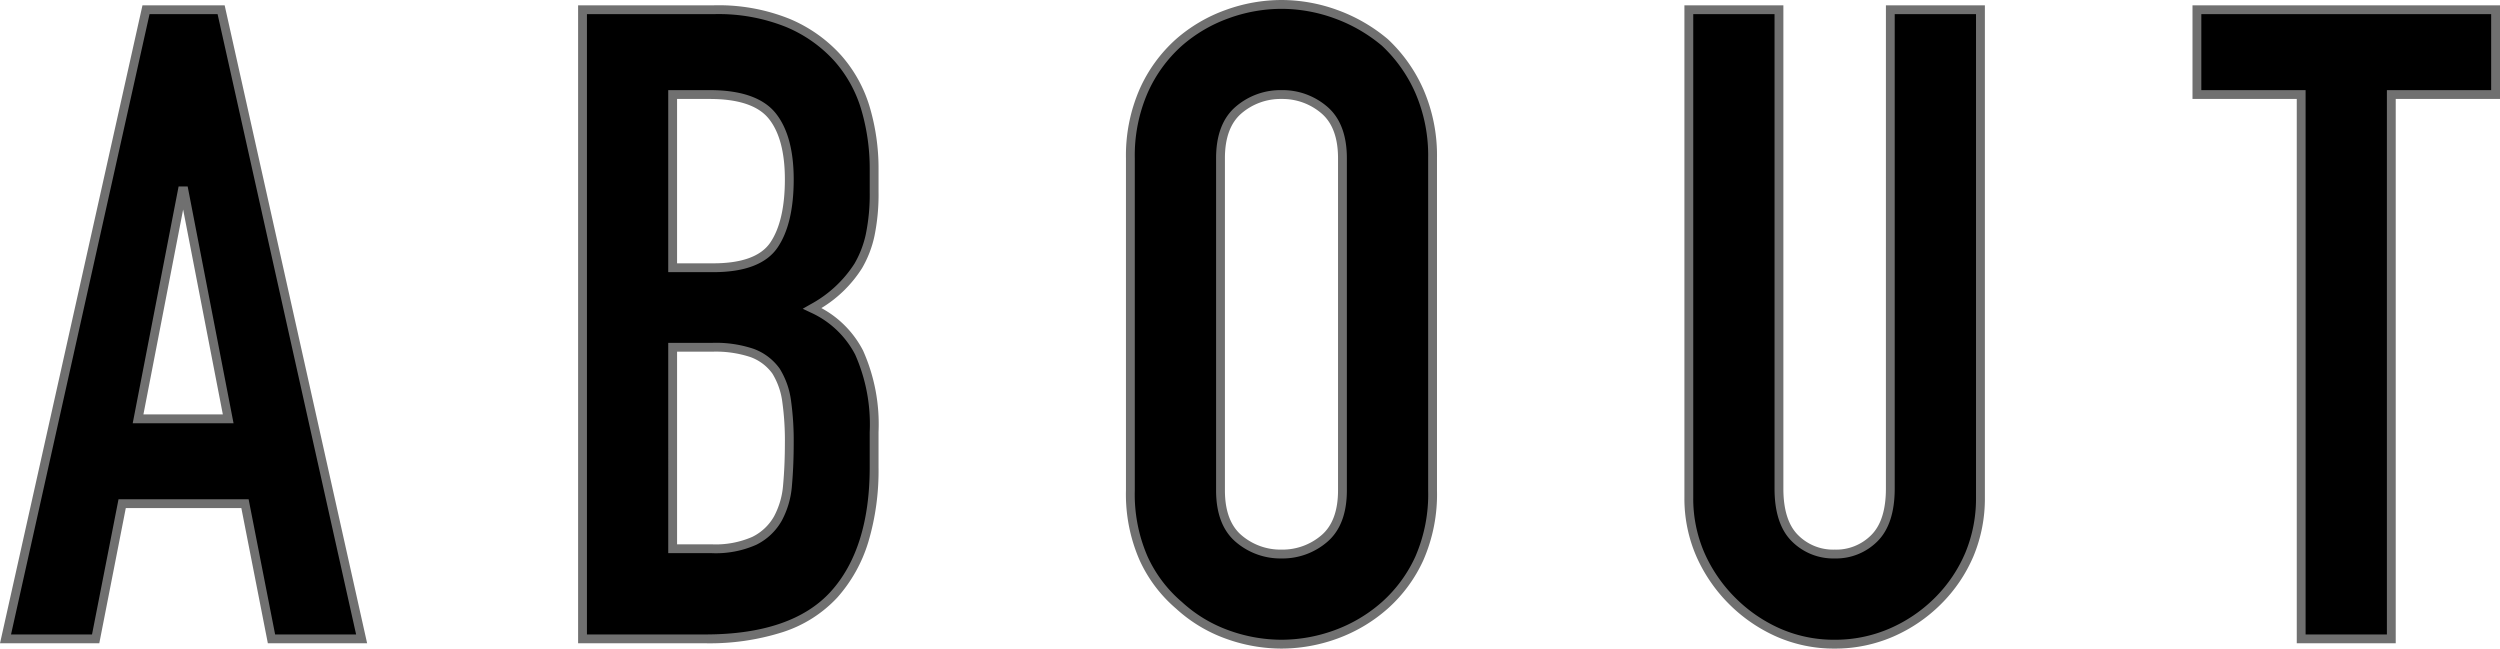
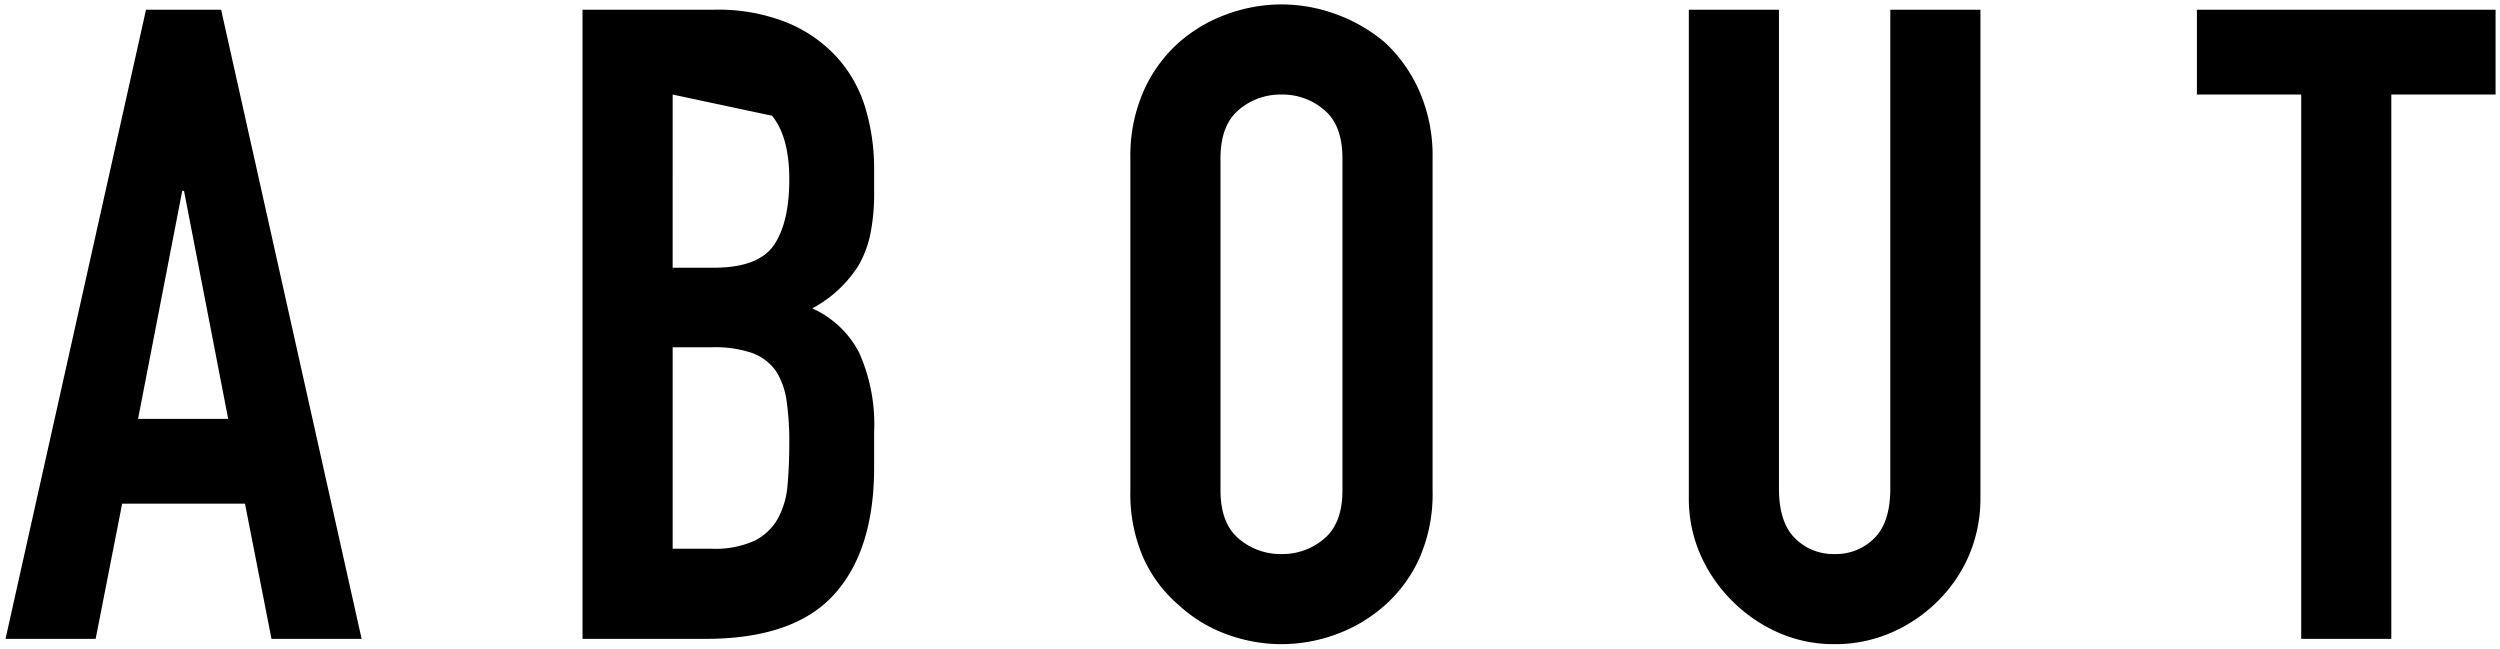
<svg xmlns="http://www.w3.org/2000/svg" width="282.924" height="73.4" viewBox="0 0 282.924 73.4">
  <defs>
    <style>.a{fill:#707070;}</style>
  </defs>
  <g transform="translate(-518.726 -729.7)">
-     <path d="M-115.45-24.9l-5-25.8h-.2l-5,25.8ZM-140.65,0l15.9-71.2h8.5L-100.35,0h-10.2l-3-15.3h-13.9l-3,15.3Zm65.3,0V-71.2h14.9a20.89,20.89,0,0,1,8.35,1.5,15.752,15.752,0,0,1,5.65,4,14.937,14.937,0,0,1,3.15,5.75,23.934,23.934,0,0,1,.95,6.75v2.6a22.719,22.719,0,0,1-.45,4.9,11.787,11.787,0,0,1-1.35,3.5,14.029,14.029,0,0,1-5.2,4.8,11.062,11.062,0,0,1,5.3,5,19.848,19.848,0,0,1,1.7,9v4q0,9.4-4.55,14.4T-61.45,0Zm10.2-33v22.8h4.4a10.751,10.751,0,0,0,4.85-.9,6.209,6.209,0,0,0,2.65-2.5,9.408,9.408,0,0,0,1.1-3.8q.2-2.2.2-4.8a32.116,32.116,0,0,0-.3-4.7,8.566,8.566,0,0,0-1.2-3.4,5.756,5.756,0,0,0-2.7-2.05,12.859,12.859,0,0,0-4.5-.65Zm0-28.6V-42h4.6q5.1,0,6.85-2.55T-51.95-52q0-4.8-1.95-7.2t-7.05-2.4Zm51.8,7.2a18.192,18.192,0,0,1,1.5-7.6,16.06,16.06,0,0,1,4-5.5A16.911,16.911,0,0,1-2.4-70.7a18.012,18.012,0,0,1,6.15-1.1A18.012,18.012,0,0,1,9.9-70.7a18.127,18.127,0,0,1,5.55,3.2,16.745,16.745,0,0,1,3.9,5.5,18.192,18.192,0,0,1,1.5,7.6v37.6a18.026,18.026,0,0,1-1.5,7.7,15.885,15.885,0,0,1-3.9,5.3A17.148,17.148,0,0,1,9.9-.5,18.012,18.012,0,0,1,3.75.6,18.012,18.012,0,0,1-2.4-.5,16.046,16.046,0,0,1-7.85-3.8a15.267,15.267,0,0,1-4-5.3,18.026,18.026,0,0,1-1.5-7.7Zm10.2,37.6q0,3.7,2.05,5.45A7.23,7.23,0,0,0,3.75-9.6,7.23,7.23,0,0,0,8.6-11.35q2.05-1.75,2.05-5.45V-54.4q0-3.7-2.05-5.45A7.23,7.23,0,0,0,3.75-61.6,7.23,7.23,0,0,0-1.1-59.85Q-3.15-58.1-3.15-54.4Zm86-54.4V-16A16.363,16.363,0,0,1,81.6-9.55,16.43,16.43,0,0,1,78.05-4.3a16.969,16.969,0,0,1-5.3,3.6A15.922,15.922,0,0,1,66.35.6,15.57,15.57,0,0,1,60-.7a17.142,17.142,0,0,1-5.25-3.6,17.142,17.142,0,0,1-3.6-5.25A15.817,15.817,0,0,1,49.85-16V-71.2h10.2V-17q0,3.8,1.8,5.6a6.105,6.105,0,0,0,4.5,1.8,6.105,6.105,0,0,0,4.5-1.8q1.8-1.8,1.8-5.6V-71.2ZM119.15,0V-61.6h-11.8v-9.6h33.8v9.6h-11.8V0Z" transform="translate(660 802)" />
-     <path class="a" d="M66.35,1.1A16.138,16.138,0,0,1,59.8-.242a17.719,17.719,0,0,1-5.4-3.7,17.719,17.719,0,0,1-3.7-5.4A16.386,16.386,0,0,1,49.35-16V-71.7h11.2V-17c0,2.384.556,4.149,1.654,5.246A5.576,5.576,0,0,0,66.35-10.1,5.576,5.576,0,0,0,70.5-11.754c1.1-1.1,1.654-2.862,1.654-5.246V-71.7h11.2V-16a16.935,16.935,0,0,1-1.29,6.645A17,17,0,0,1,78.4-3.946,17.546,17.546,0,0,1,72.949-.241,16.492,16.492,0,0,1,66.35,1.1Zm-16-71.8V-16a15.394,15.394,0,0,0,1.258,6.248,16.723,16.723,0,0,0,3.5,5.1,16.723,16.723,0,0,0,5.1,3.5A15.145,15.145,0,0,0,66.35.1a15.5,15.5,0,0,0,6.2-1.259A16.55,16.55,0,0,0,77.7-4.654,16.007,16.007,0,0,0,81.14-9.745,15.942,15.942,0,0,0,82.35-16V-70.7h-9.2V-17c0,2.659-.655,4.662-1.946,5.954A6.615,6.615,0,0,1,66.35-9.1,6.615,6.615,0,0,1,61.5-11.046C60.2-12.338,59.55-14.341,59.55-17V-70.7ZM3.75,1.1A18.6,18.6,0,0,1-2.57-.03,16.617,16.617,0,0,1-8.18-3.424,15.835,15.835,0,0,1-12.3-8.888,18.6,18.6,0,0,1-13.85-16.8V-54.4a18.769,18.769,0,0,1,1.545-7.807A16.63,16.63,0,0,1-8.18-67.875,17.489,17.489,0,0,1-2.57-71.17,18.6,18.6,0,0,1,3.75-72.3a18.6,18.6,0,0,1,6.32,1.13,18.709,18.709,0,0,1,5.7,3.287l.016.014a17.318,17.318,0,0,1,4.017,5.662A18.769,18.769,0,0,1,21.35-54.4v37.6A18.6,18.6,0,0,1,19.8-8.888a16.454,16.454,0,0,1-4.023,5.464A17.722,17.722,0,0,1,10.07-.03,18.6,18.6,0,0,1,3.75,1.1Zm0-72.4a17.6,17.6,0,0,0-5.98,1.07,16.49,16.49,0,0,0-5.29,3.106,15.637,15.637,0,0,0-3.874,5.331A17.782,17.782,0,0,0-12.85-54.4v37.6A17.619,17.619,0,0,0-11.4-9.312,14.842,14.842,0,0,0-7.528-4.183l.016.014A15.622,15.622,0,0,0-2.23-.97,17.6,17.6,0,0,0,3.75.1,17.6,17.6,0,0,0,9.73-.97a16.728,16.728,0,0,0,5.389-3.2A15.465,15.465,0,0,0,18.9-9.312,17.619,17.619,0,0,0,20.35-16.8V-54.4a17.782,17.782,0,0,0-1.455-7.393,16.33,16.33,0,0,0-3.774-5.331A17.71,17.71,0,0,0,9.73-70.23,17.6,17.6,0,0,0,3.75-71.3ZM129.85.5h-11.2V-61.1h-11.8V-71.7h34.8v10.6h-11.8Zm-10.2-1h9.2V-62.1h11.8v-8.6h-32.8v8.6h11.8ZM-61.45.5h-14.4V-71.7h15.4A21.476,21.476,0,0,1-51.9-70.159a16.319,16.319,0,0,1,5.826,4.128,15.5,15.5,0,0,1,3.255,5.94,24.545,24.545,0,0,1,.97,6.89v2.6a23.316,23.316,0,0,1-.462,5.01,12.339,12.339,0,0,1-1.409,3.647,14.073,14.073,0,0,1-4.6,4.508,11.425,11.425,0,0,1,4.717,4.806A20.417,20.417,0,0,1-41.85-23.4v4a28.194,28.194,0,0,1-1.161,8.451A16.716,16.716,0,0,1-46.53-4.663,14.492,14.492,0,0,1-52.65-.777,27.268,27.268,0,0,1-61.45.5Zm-13.4-1h13.4c6.489,0,11.26-1.627,14.18-4.837s4.42-7.954,4.42-14.063v-4a19.466,19.466,0,0,0-1.645-8.771,10.622,10.622,0,0,0-5.069-4.777l-.868-.41.834-.476a13.6,13.6,0,0,0,5.021-4.625,11.343,11.343,0,0,0,1.29-3.35,22.336,22.336,0,0,0,.438-4.79v-2.6a23.544,23.544,0,0,0-.93-6.61,14.508,14.508,0,0,0-3.045-5.56A15.329,15.329,0,0,0-52.3-69.241,20.5,20.5,0,0,0-60.45-70.7h-14.4ZM-99.726.5h-11.235l-3-15.3h-13.077l-3,15.3h-11.235l16.123-72.2h9.3Zm-10.412-1h9.165l-15.677-70.2h-7.7L-140.026-.5h9.165l3-15.3h14.723ZM3.75-9.1a7.749,7.749,0,0,1-5.175-1.87C-2.9-12.23-3.65-14.192-3.65-16.8V-54.4c0-2.608.749-4.57,2.225-5.83A7.749,7.749,0,0,1,3.75-62.1a7.749,7.749,0,0,1,5.175,1.87C10.4-58.97,11.15-57.008,11.15-54.4v37.6c0,2.608-.749,4.57-2.225,5.83A7.749,7.749,0,0,1,3.75-9.1Zm0-52A6.775,6.775,0,0,0-.775-59.47C-2.019-58.408-2.65-56.7-2.65-54.4v37.6c0,2.3.631,4.008,1.875,5.07A6.775,6.775,0,0,0,3.75-10.1a6.775,6.775,0,0,0,4.525-1.63C9.519-12.792,10.15-14.5,10.15-16.8V-54.4c0-2.3-.631-4.008-1.875-5.07A6.775,6.775,0,0,0,3.75-61.1ZM-60.75-9.7h-4.9V-33.5h5a13.4,13.4,0,0,1,4.679.683,6.273,6.273,0,0,1,2.928,2.226l.014.02a9.1,9.1,0,0,1,1.274,3.6A32.759,32.759,0,0,1-51.45-22.2c0,1.741-.068,3.371-.2,4.845a9.944,9.944,0,0,1-1.162,4,6.728,6.728,0,0,1-2.857,2.7A11.275,11.275,0,0,1-60.75-9.7Zm-3.9-1h3.9a10.33,10.33,0,0,0,4.621-.845,5.746,5.746,0,0,0,2.443-2.3,8.957,8.957,0,0,0,1.038-3.6c.131-1.445.2-3.044.2-4.755a31.774,31.774,0,0,0-.294-4.626,8.122,8.122,0,0,0-1.12-3.194,5.292,5.292,0,0,0-2.465-1.864A12.442,12.442,0,0,0-60.65-32.5h-4Zm-50.194-13.7h-11.412l5.194-26.8h1.025Zm-10.2-1h8.988l-4.494-23.188ZM-60.55-41.5h-5.1V-62.1h4.7c3.542,0,6.045.87,7.438,2.585C-52.144-57.831-51.45-55.3-51.45-52c0,3.354-.618,5.956-1.838,7.733C-54.548-42.431-56.991-41.5-60.55-41.5Zm-4.1-1h4.1c3.209,0,5.375-.785,6.438-2.333,1.1-1.607,1.662-4.019,1.662-7.167,0-3.067-.618-5.384-1.838-6.885-1.194-1.47-3.436-2.215-6.662-2.215h-3.7Z" transform="translate(660 802)" />
+     <path d="M-115.45-24.9l-5-25.8h-.2l-5,25.8ZM-140.65,0l15.9-71.2h8.5L-100.35,0h-10.2l-3-15.3h-13.9l-3,15.3Zm65.3,0V-71.2h14.9a20.89,20.89,0,0,1,8.35,1.5,15.752,15.752,0,0,1,5.65,4,14.937,14.937,0,0,1,3.15,5.75,23.934,23.934,0,0,1,.95,6.75v2.6a22.719,22.719,0,0,1-.45,4.9,11.787,11.787,0,0,1-1.35,3.5,14.029,14.029,0,0,1-5.2,4.8,11.062,11.062,0,0,1,5.3,5,19.848,19.848,0,0,1,1.7,9v4q0,9.4-4.55,14.4T-61.45,0Zm10.2-33v22.8h4.4a10.751,10.751,0,0,0,4.85-.9,6.209,6.209,0,0,0,2.65-2.5,9.408,9.408,0,0,0,1.1-3.8q.2-2.2.2-4.8a32.116,32.116,0,0,0-.3-4.7,8.566,8.566,0,0,0-1.2-3.4,5.756,5.756,0,0,0-2.7-2.05,12.859,12.859,0,0,0-4.5-.65Zm0-28.6V-42h4.6q5.1,0,6.85-2.55T-51.95-52q0-4.8-1.95-7.2Zm51.8,7.2a18.192,18.192,0,0,1,1.5-7.6,16.06,16.06,0,0,1,4-5.5A16.911,16.911,0,0,1-2.4-70.7a18.012,18.012,0,0,1,6.15-1.1A18.012,18.012,0,0,1,9.9-70.7a18.127,18.127,0,0,1,5.55,3.2,16.745,16.745,0,0,1,3.9,5.5,18.192,18.192,0,0,1,1.5,7.6v37.6a18.026,18.026,0,0,1-1.5,7.7,15.885,15.885,0,0,1-3.9,5.3A17.148,17.148,0,0,1,9.9-.5,18.012,18.012,0,0,1,3.75.6,18.012,18.012,0,0,1-2.4-.5,16.046,16.046,0,0,1-7.85-3.8a15.267,15.267,0,0,1-4-5.3,18.026,18.026,0,0,1-1.5-7.7Zm10.2,37.6q0,3.7,2.05,5.45A7.23,7.23,0,0,0,3.75-9.6,7.23,7.23,0,0,0,8.6-11.35q2.05-1.75,2.05-5.45V-54.4q0-3.7-2.05-5.45A7.23,7.23,0,0,0,3.75-61.6,7.23,7.23,0,0,0-1.1-59.85Q-3.15-58.1-3.15-54.4Zm86-54.4V-16A16.363,16.363,0,0,1,81.6-9.55,16.43,16.43,0,0,1,78.05-4.3a16.969,16.969,0,0,1-5.3,3.6A15.922,15.922,0,0,1,66.35.6,15.57,15.57,0,0,1,60-.7a17.142,17.142,0,0,1-5.25-3.6,17.142,17.142,0,0,1-3.6-5.25A15.817,15.817,0,0,1,49.85-16V-71.2h10.2V-17q0,3.8,1.8,5.6a6.105,6.105,0,0,0,4.5,1.8,6.105,6.105,0,0,0,4.5-1.8q1.8-1.8,1.8-5.6V-71.2ZM119.15,0V-61.6h-11.8v-9.6h33.8v9.6h-11.8V0Z" transform="translate(660 802)" />
  </g>
</svg>